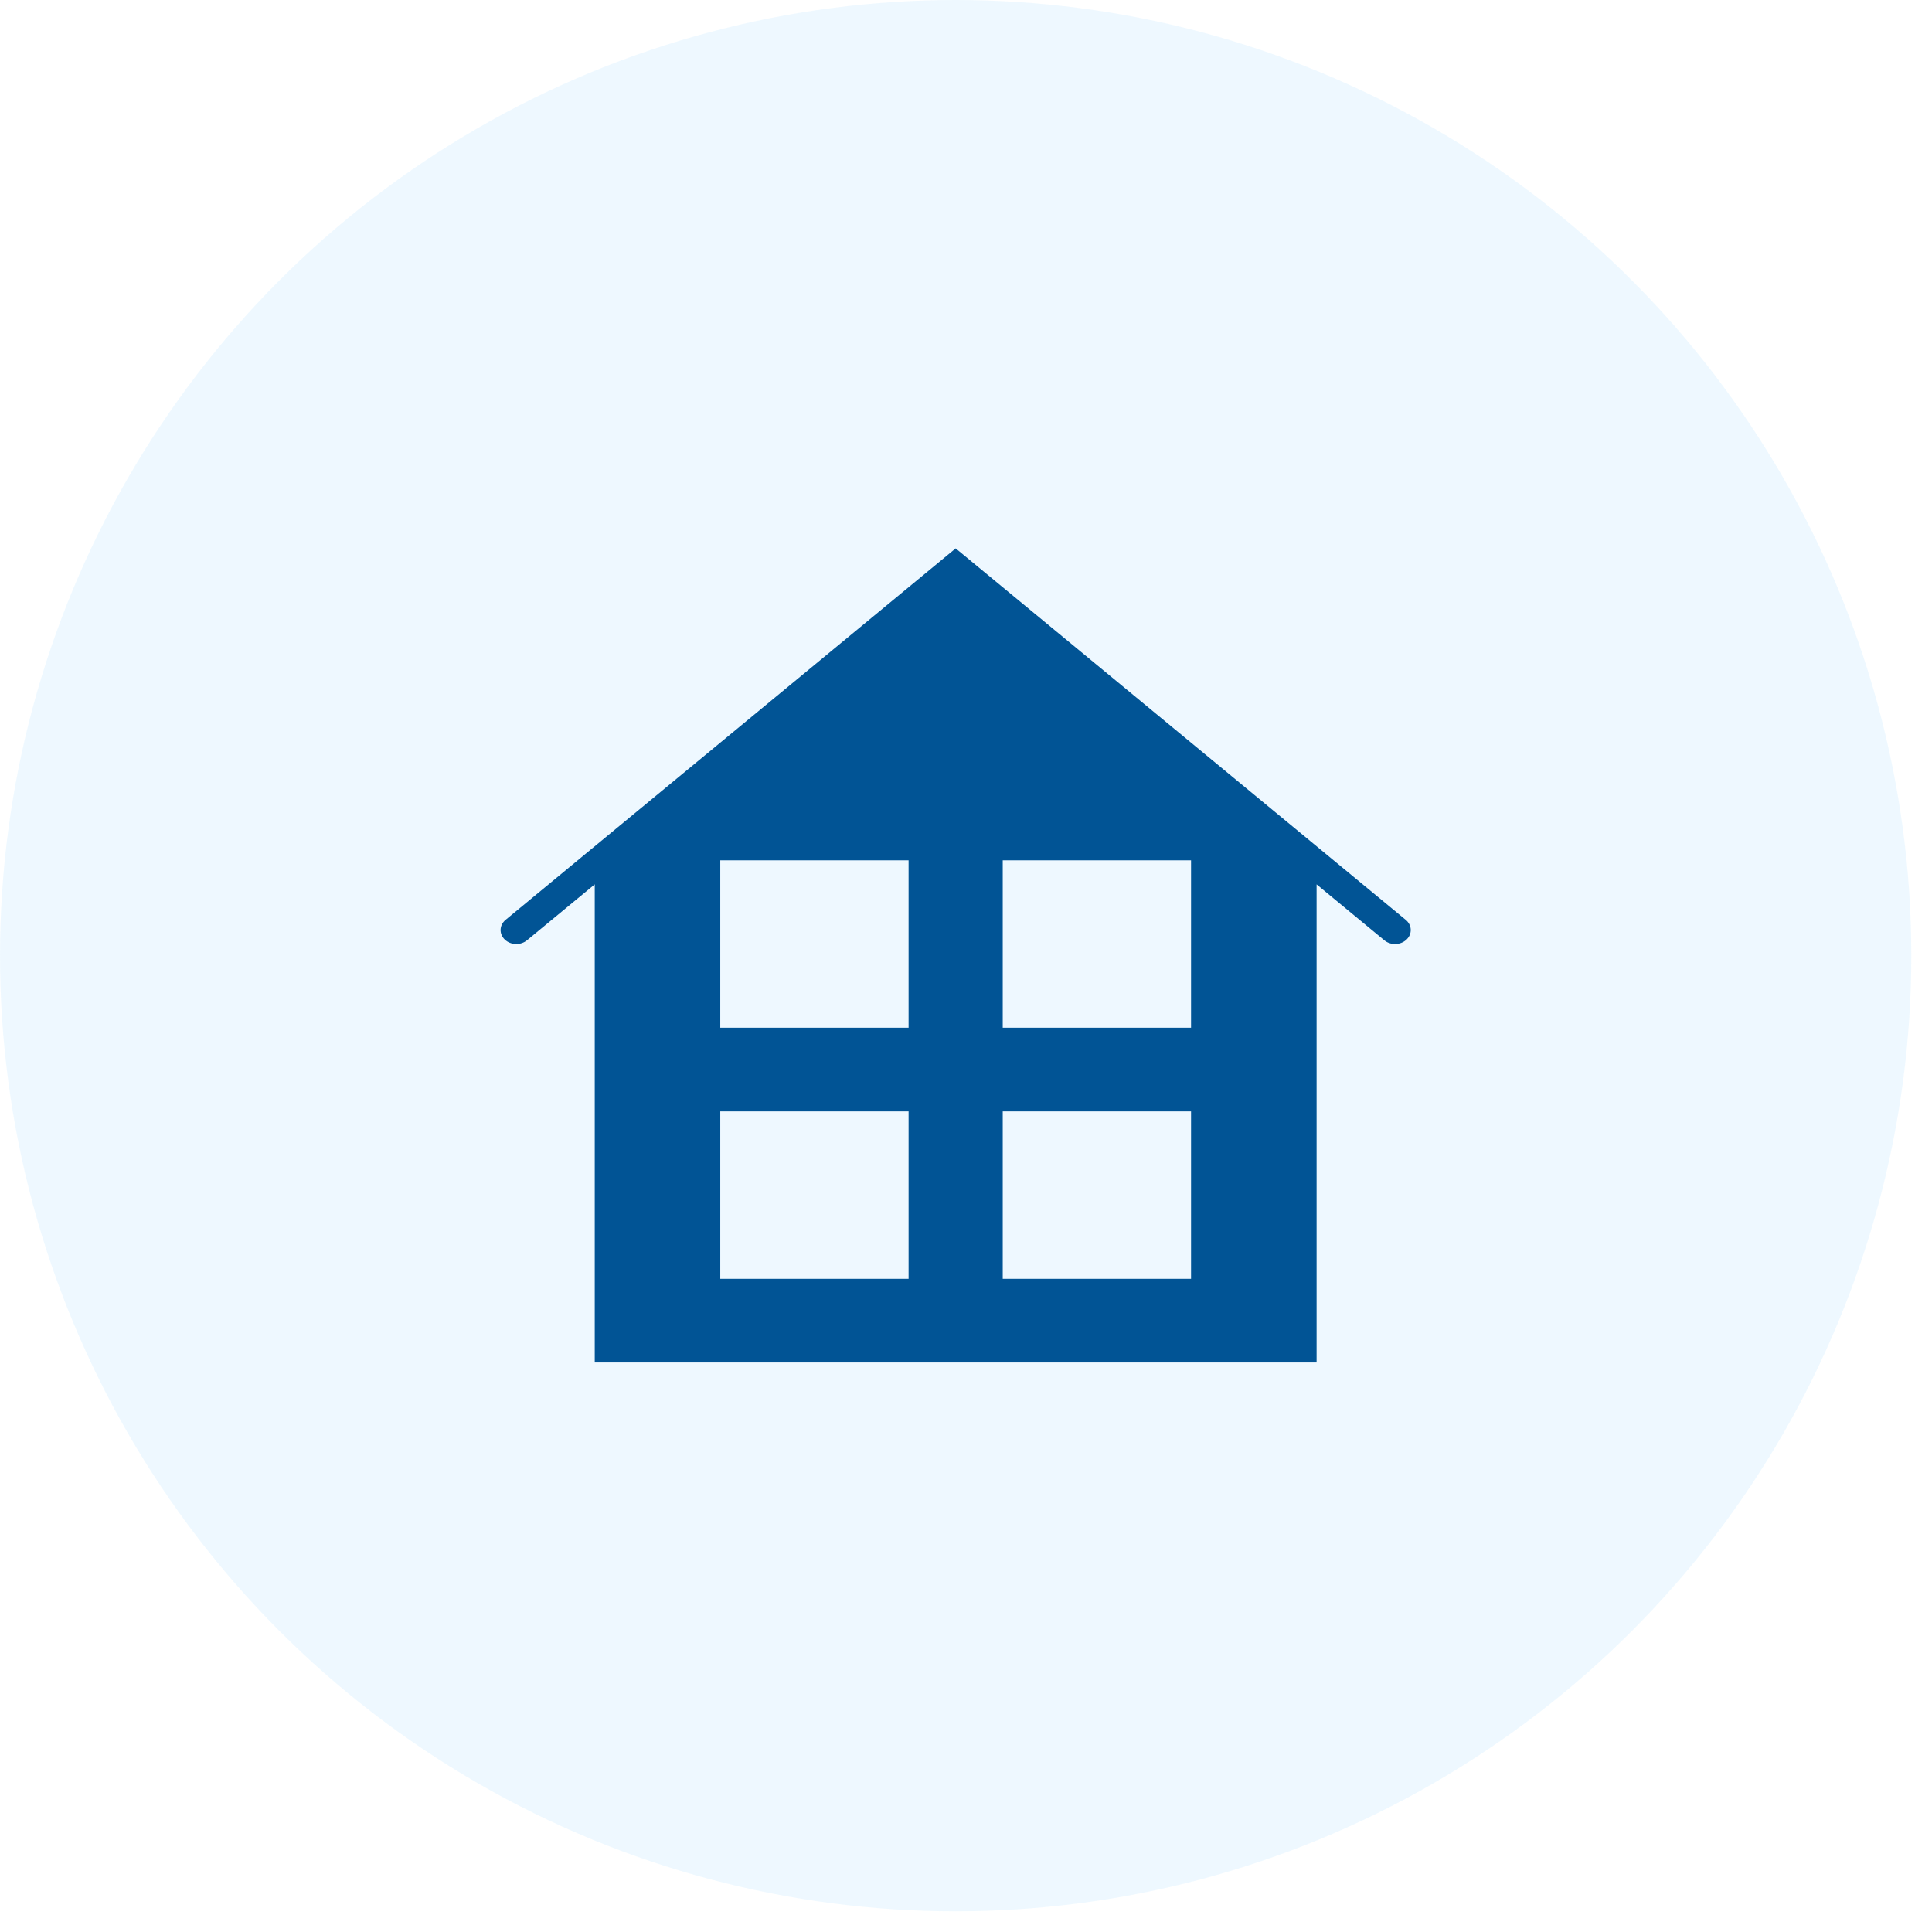
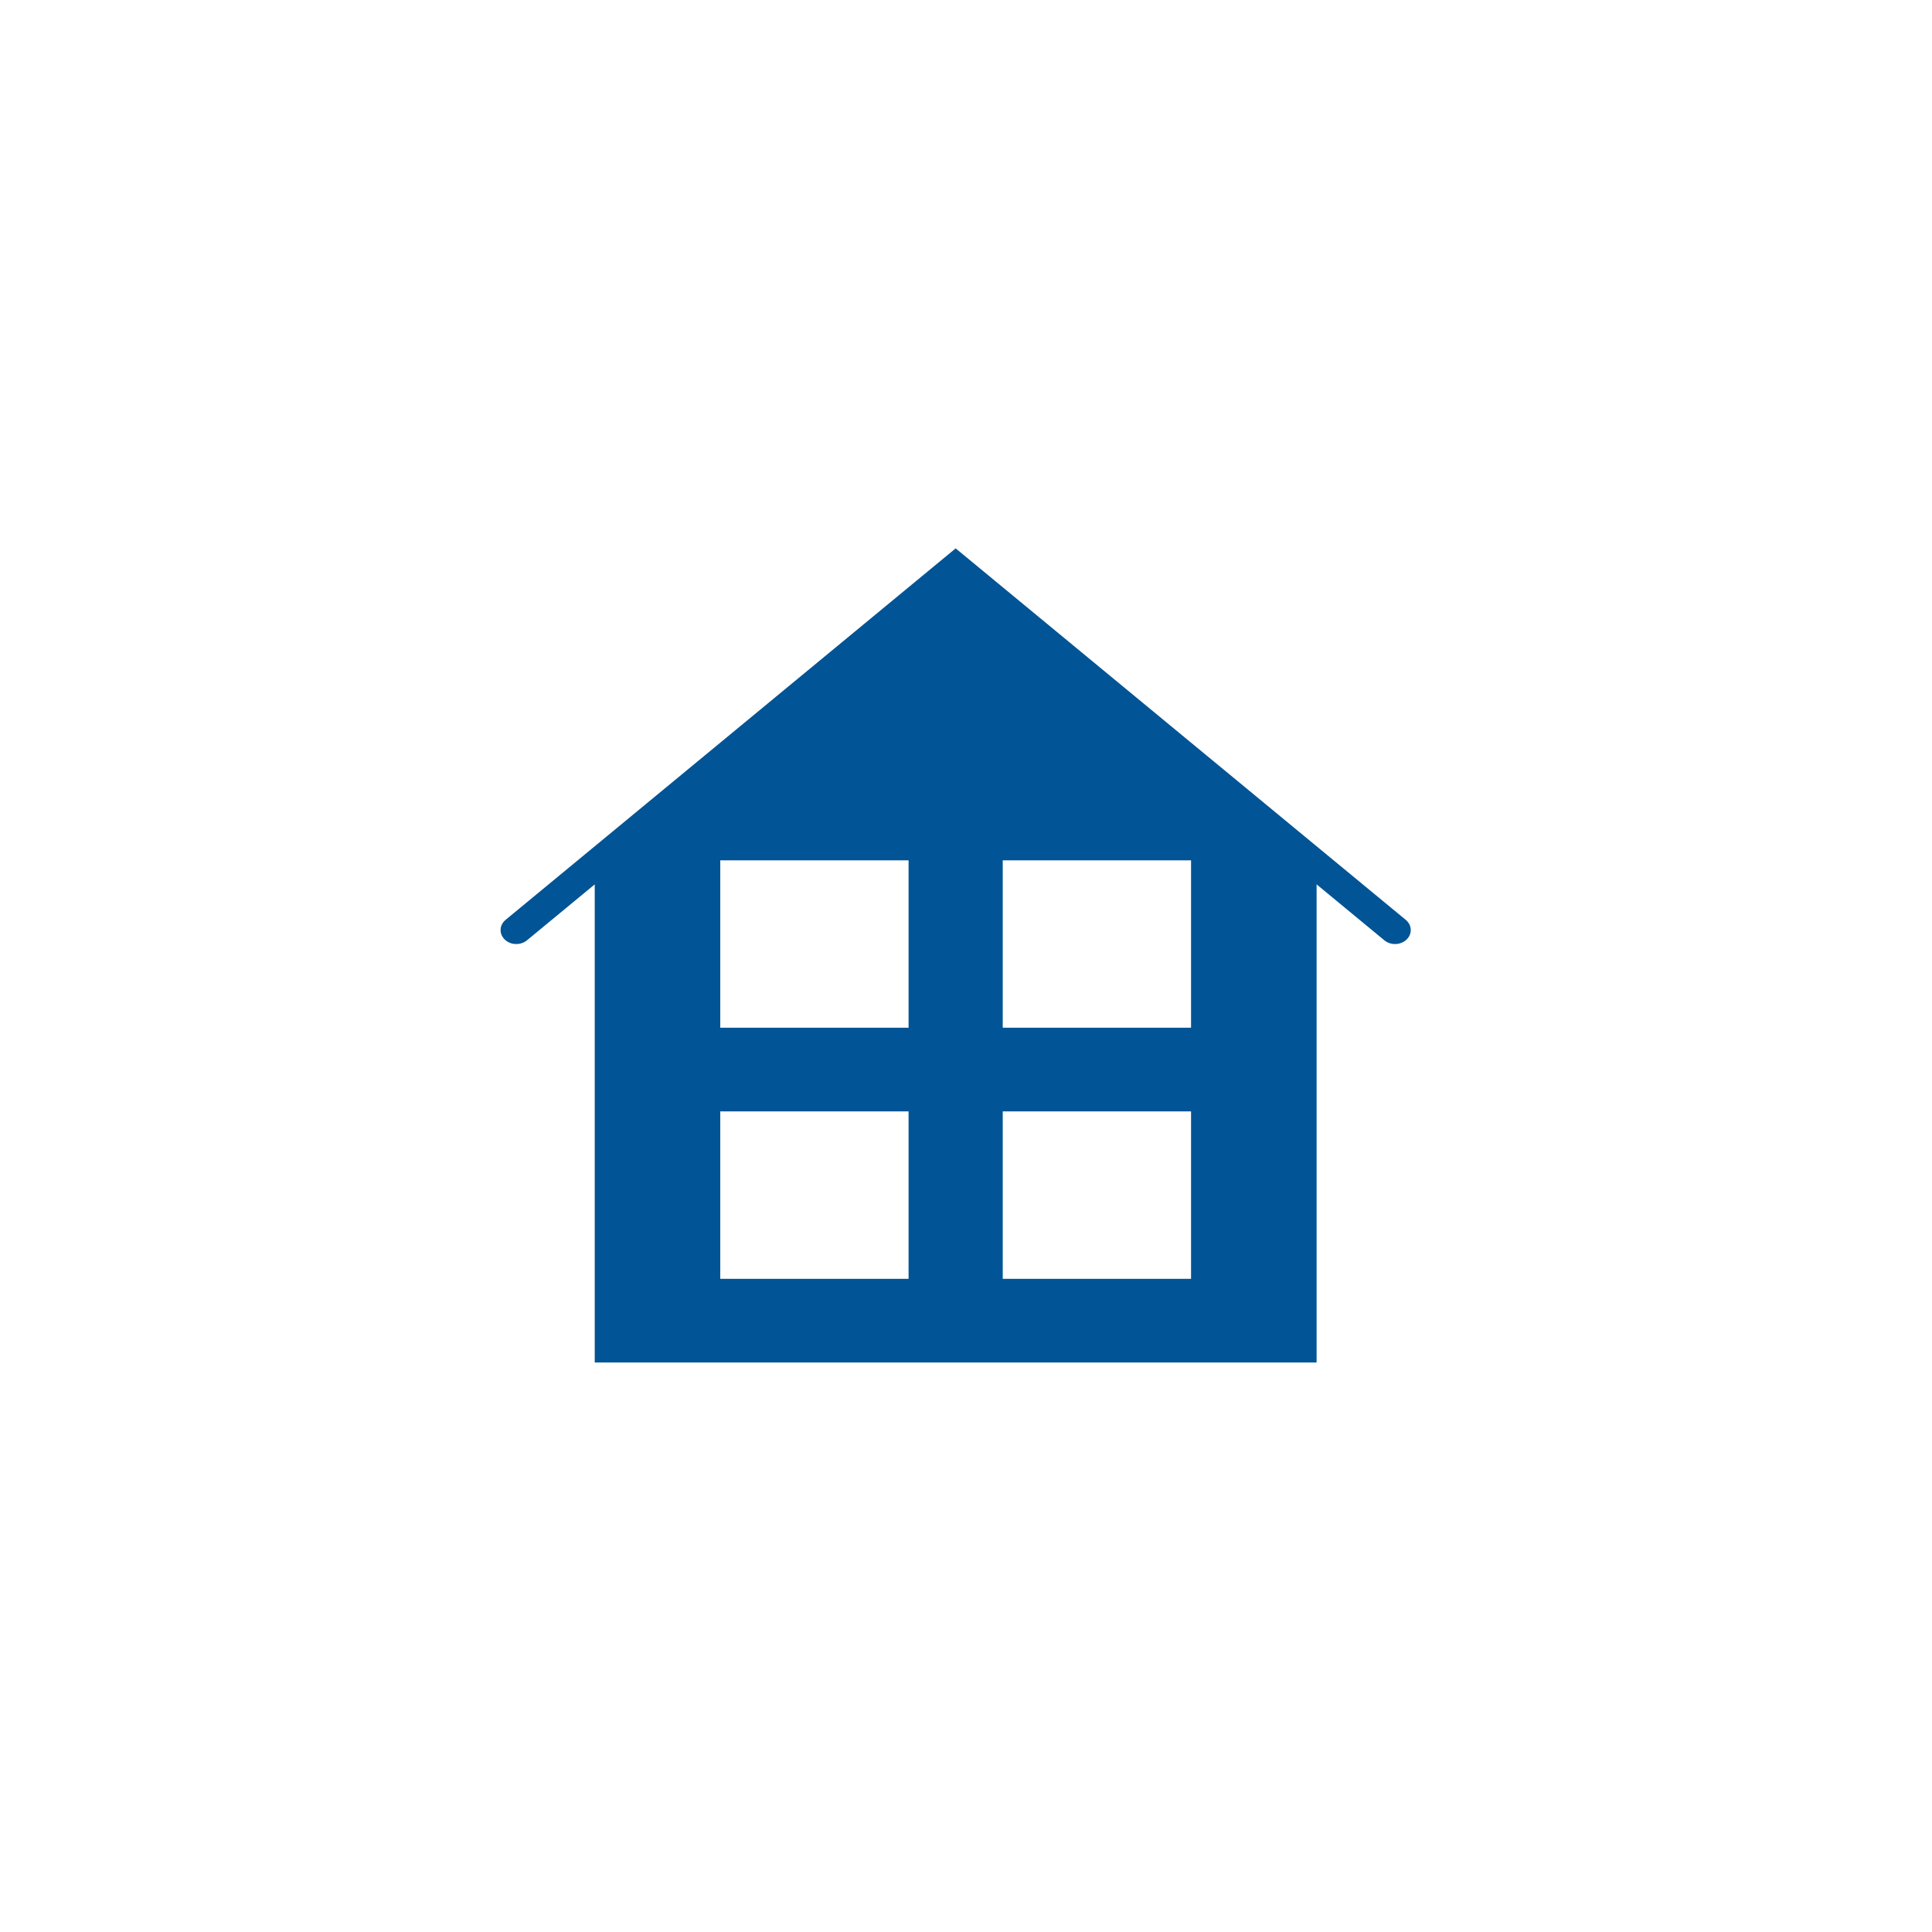
<svg xmlns="http://www.w3.org/2000/svg" width="68" height="68" viewBox="0 0 68 68" fill="none">
  <g opacity="0.597" filter="url(#filter0_b_1797_2053)">
-     <circle cx="33.636" cy="33.636" r="33.636" fill="#E3F4FF" />
-   </g>
-   <path d="M49.478 32.376L33.636 19.301L17.795 32.376C17.572 32.561 17.559 32.871 17.767 33.07C17.973 33.269 18.324 33.28 18.547 33.096L20.933 31.127V32.736V47.956H46.34V32.736V31.127L48.725 33.096C48.831 33.184 48.967 33.227 49.102 33.227C49.25 33.227 49.398 33.174 49.506 33.07C49.714 32.871 49.701 32.561 49.478 32.376ZM31.979 45.01H25.351V39.118H31.979V45.01ZM31.979 36.173H25.351V30.281H31.979V36.173ZM41.921 45.01H35.293V39.118H41.921V45.01ZM41.921 36.173H35.293V30.281H41.921V36.173Z" fill="#015495" />
+     </g>
+   <path d="M49.478 32.376L33.636 19.301L17.795 32.376C17.572 32.561 17.559 32.871 17.767 33.07C17.973 33.269 18.324 33.28 18.547 33.096L20.933 31.127V32.736V47.956H46.34V32.736V31.127L48.725 33.096C48.831 33.184 48.967 33.227 49.102 33.227C49.25 33.227 49.398 33.174 49.506 33.07C49.714 32.871 49.701 32.561 49.478 32.376ZM31.979 45.01H25.351V39.118H31.979ZM31.979 36.173H25.351V30.281H31.979V36.173ZM41.921 45.01H35.293V39.118H41.921V45.01ZM41.921 36.173H35.293V30.281H41.921V36.173Z" fill="#015495" />
  <defs>
    <filter id="filter0_b_1797_2053" x="-30" y="-30" width="127.272" height="127.273" filterUnits="userSpaceOnUse" color-interpolation-filters="sRGB">
      <feFlood flood-opacity="0" result="BackgroundImageFix" />
      <feGaussianBlur in="BackgroundImageFix" stdDeviation="15" />
      <feComposite in2="SourceAlpha" operator="in" result="effect1_backgroundBlur_1797_2053" />
      <feBlend mode="normal" in="SourceGraphic" in2="effect1_backgroundBlur_1797_2053" result="shape" />
    </filter>
  </defs>
</svg>